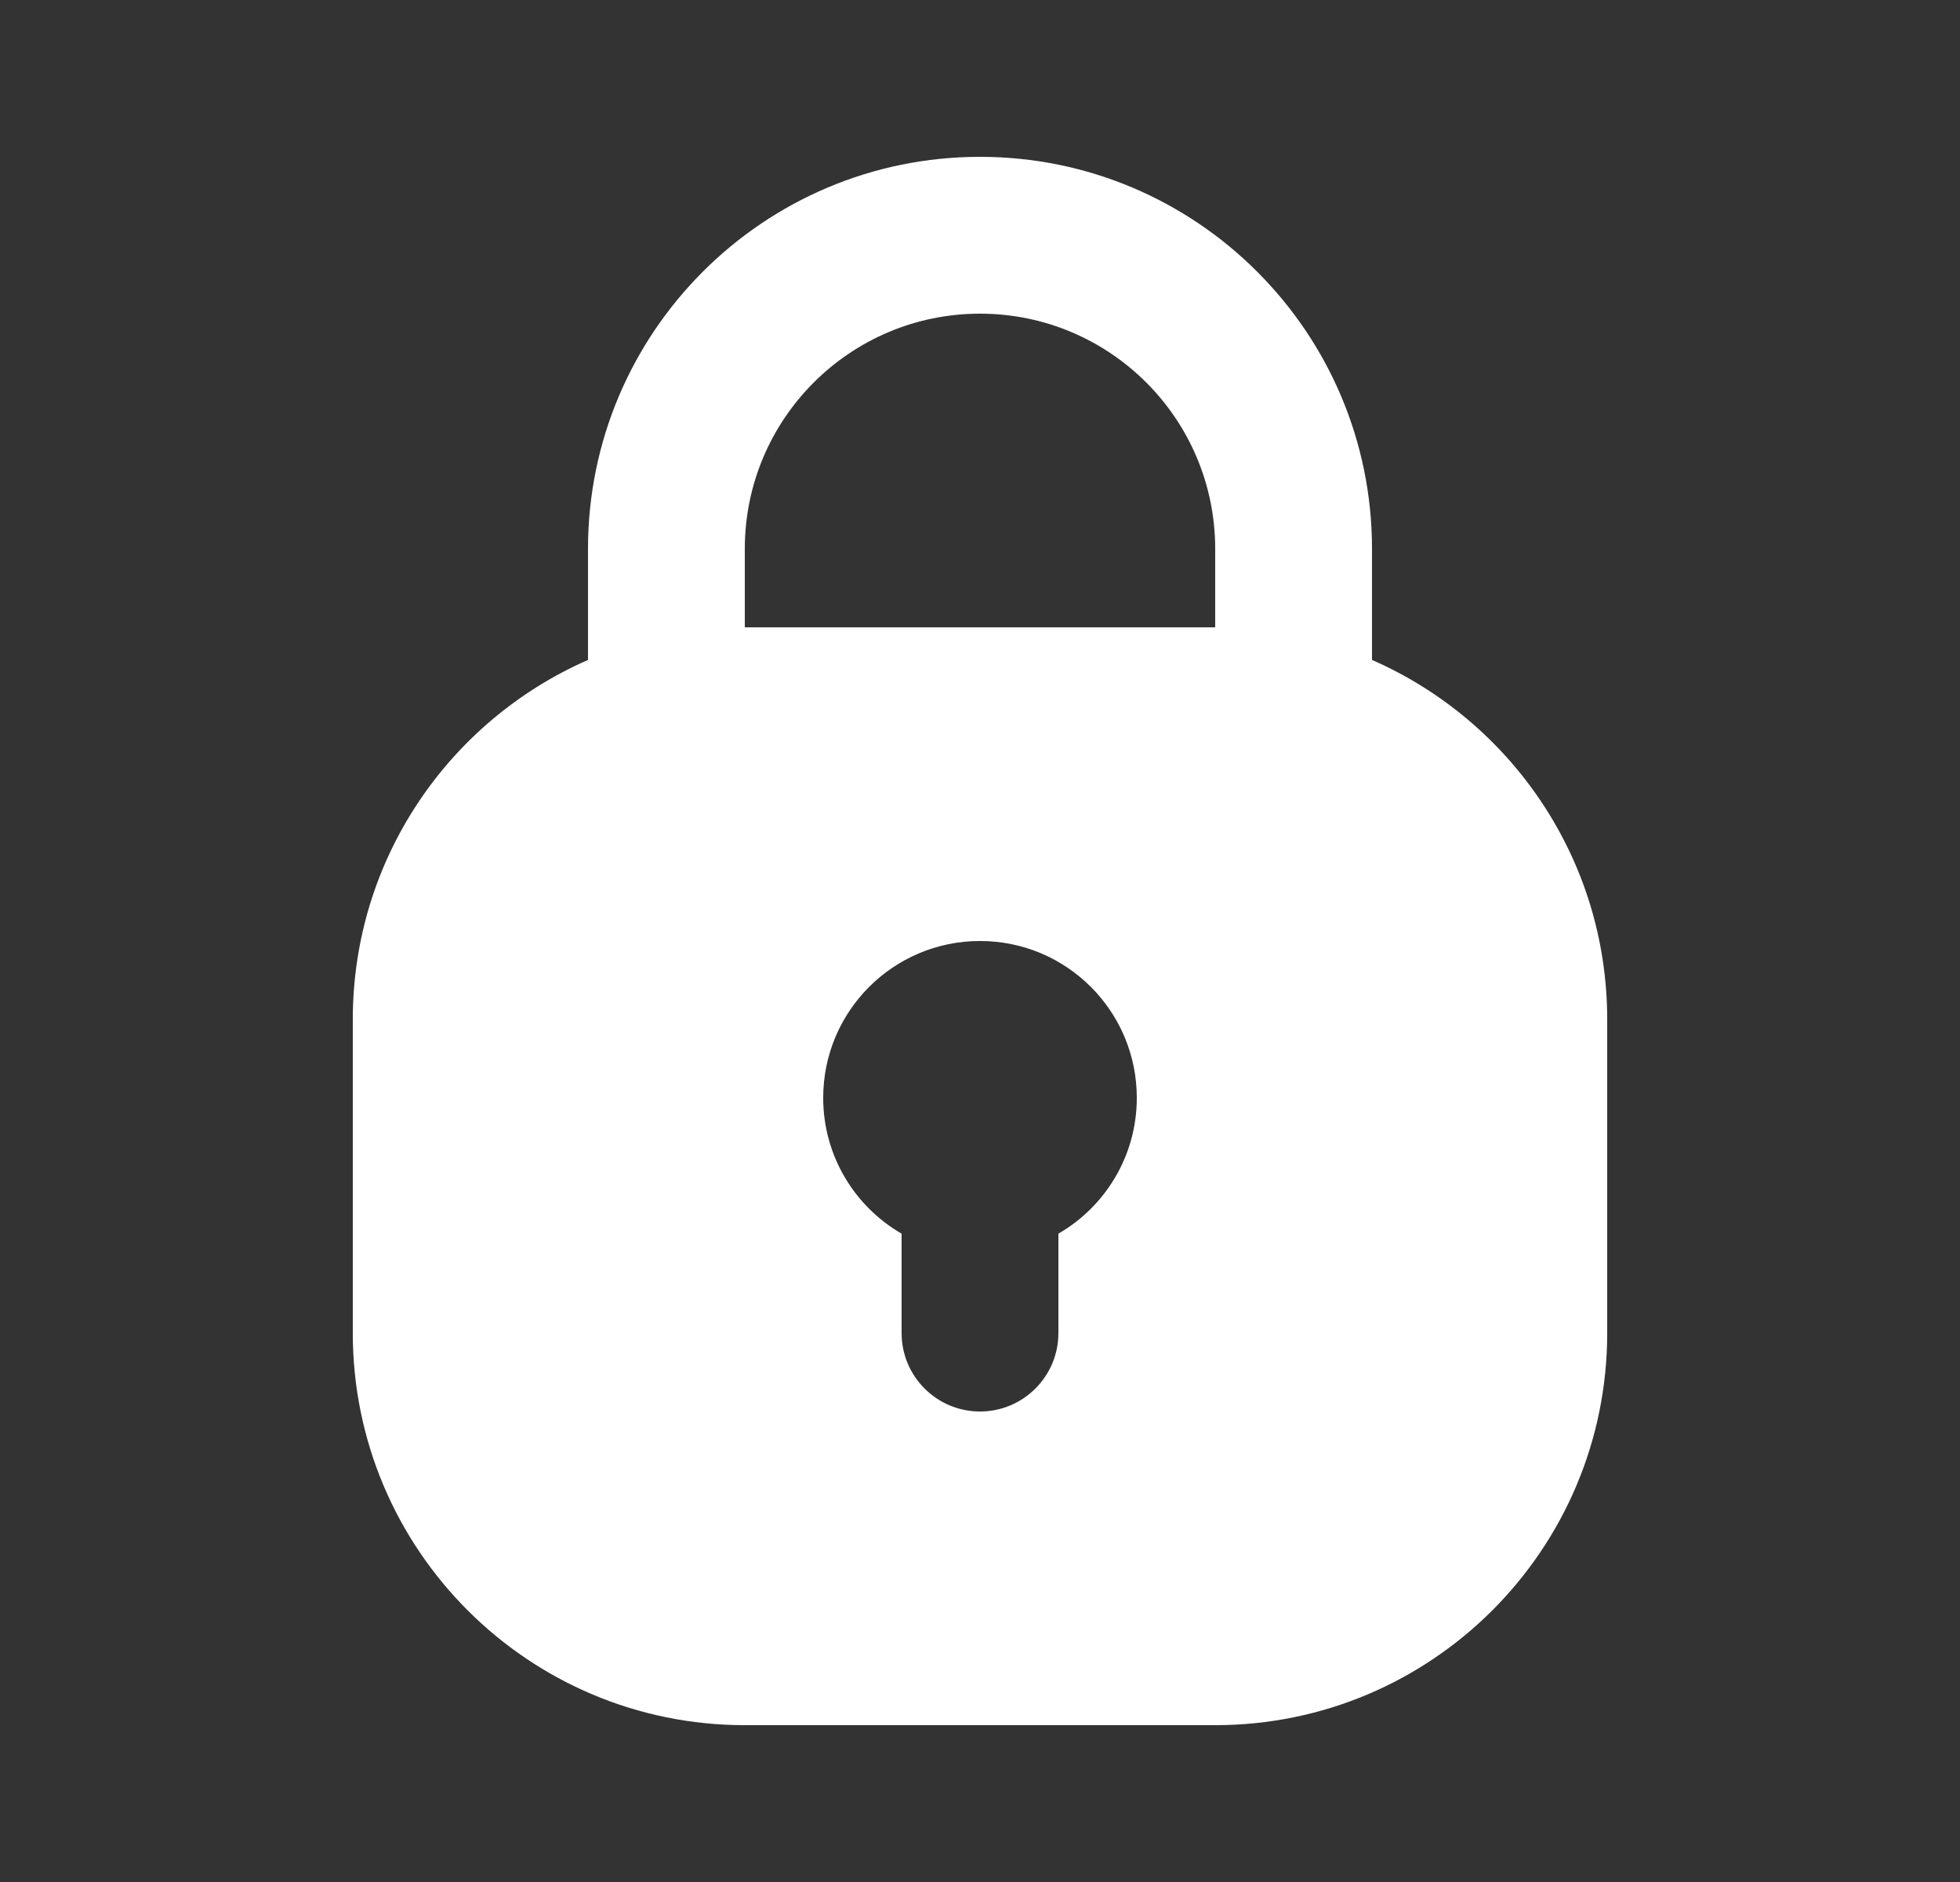
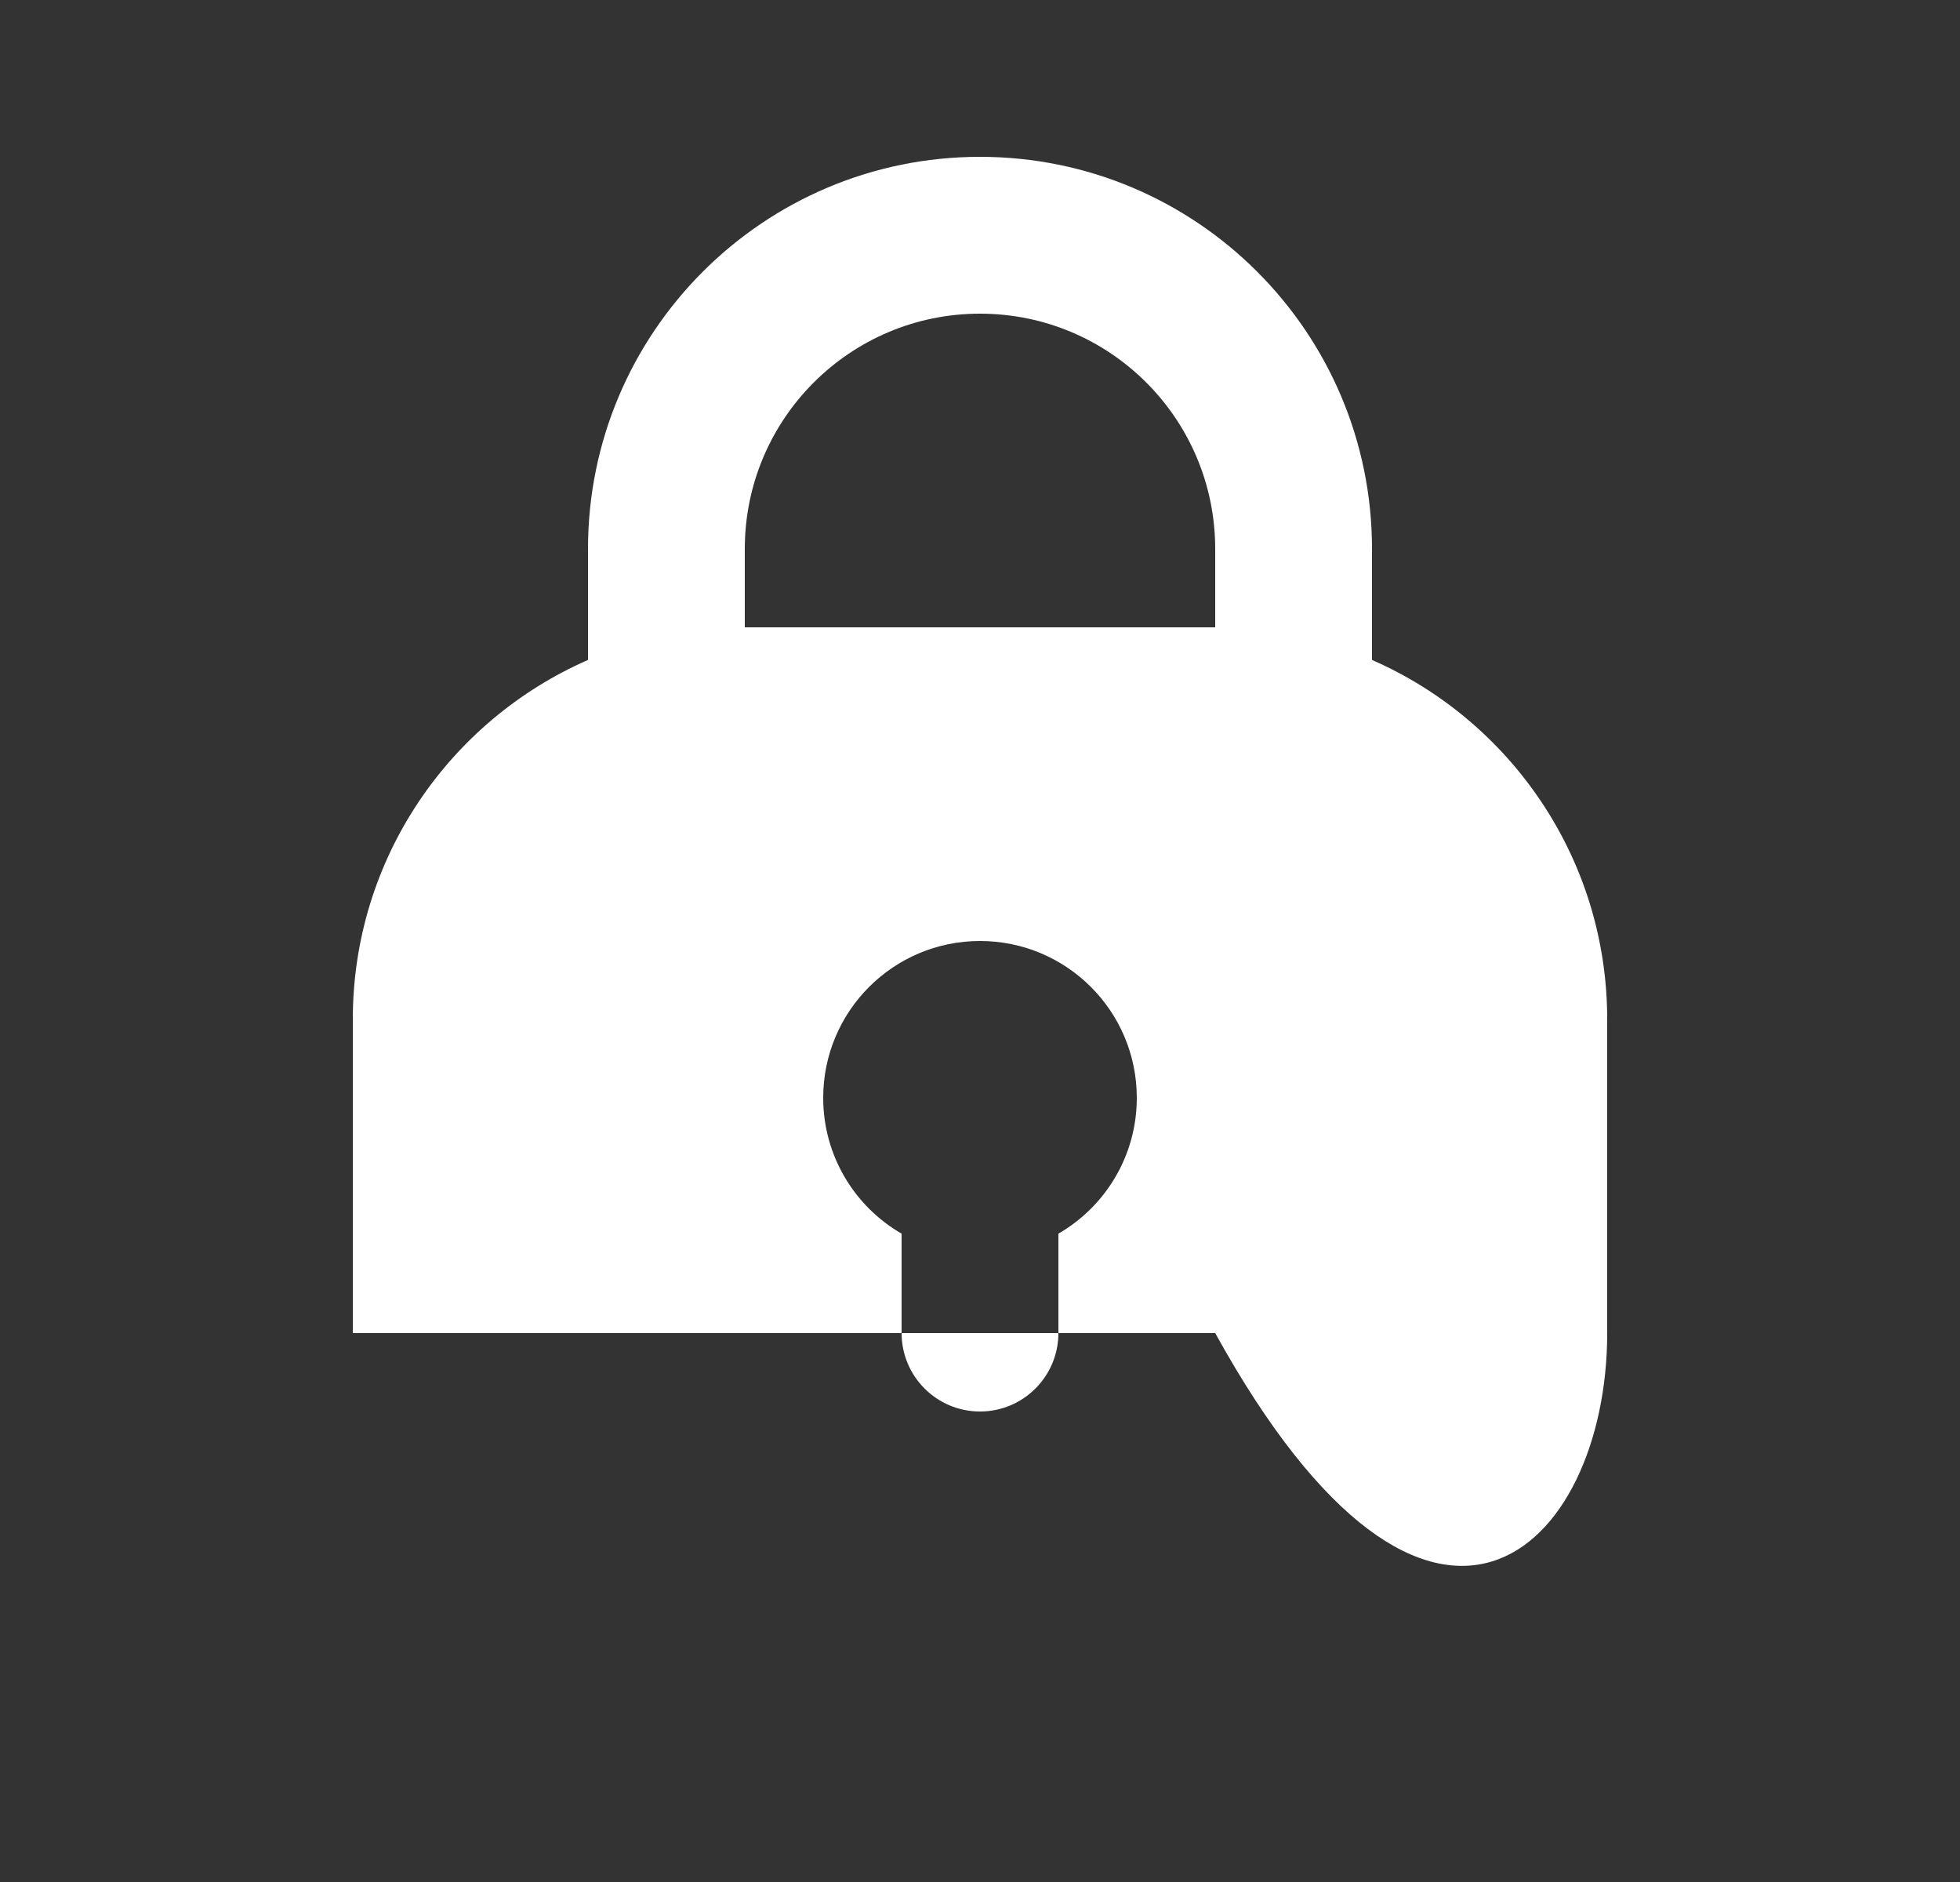
<svg xmlns="http://www.w3.org/2000/svg" width="25" height="24" viewBox="0 0 25 24" fill="none">
  <rect x="0" y="0" width="25" height="24" fill="#333333" stroke="none" />
-   <path fill-rule="evenodd" clip-rule="evenodd" d="M12.5 2C9.739 2 7.5 4.239 7.5 7V8.416C5.734 9.188 4.5 10.95 4.5 13V17C4.5 19.761 6.739 22 9.5 22H15.5C18.261 22 20.5 19.761 20.5 17V13C20.5 10.95 19.266 9.188 17.5 8.416V7C17.5 4.239 15.261 2 12.5 2ZM15.5 8V7C15.5 5.343 14.157 4 12.5 4C10.843 4 9.5 5.343 9.5 7V8H15.5ZM13.5 15.732C14.098 15.387 14.5 14.74 14.5 14C14.5 12.895 13.605 12 12.5 12C11.395 12 10.5 12.895 10.5 14C10.5 14.74 10.902 15.387 11.5 15.732V17C11.5 17.552 11.948 18 12.5 18C13.052 18 13.5 17.552 13.5 17V15.732Z" fill="white" />
+   <path fill-rule="evenodd" clip-rule="evenodd" d="M12.5 2C9.739 2 7.5 4.239 7.5 7V8.416C5.734 9.188 4.5 10.95 4.5 13V17H15.5C18.261 22 20.5 19.761 20.5 17V13C20.5 10.95 19.266 9.188 17.5 8.416V7C17.5 4.239 15.261 2 12.5 2ZM15.5 8V7C15.5 5.343 14.157 4 12.5 4C10.843 4 9.5 5.343 9.5 7V8H15.5ZM13.5 15.732C14.098 15.387 14.5 14.74 14.5 14C14.5 12.895 13.605 12 12.5 12C11.395 12 10.5 12.895 10.5 14C10.5 14.74 10.902 15.387 11.5 15.732V17C11.5 17.552 11.948 18 12.5 18C13.052 18 13.5 17.552 13.5 17V15.732Z" fill="white" />
</svg>